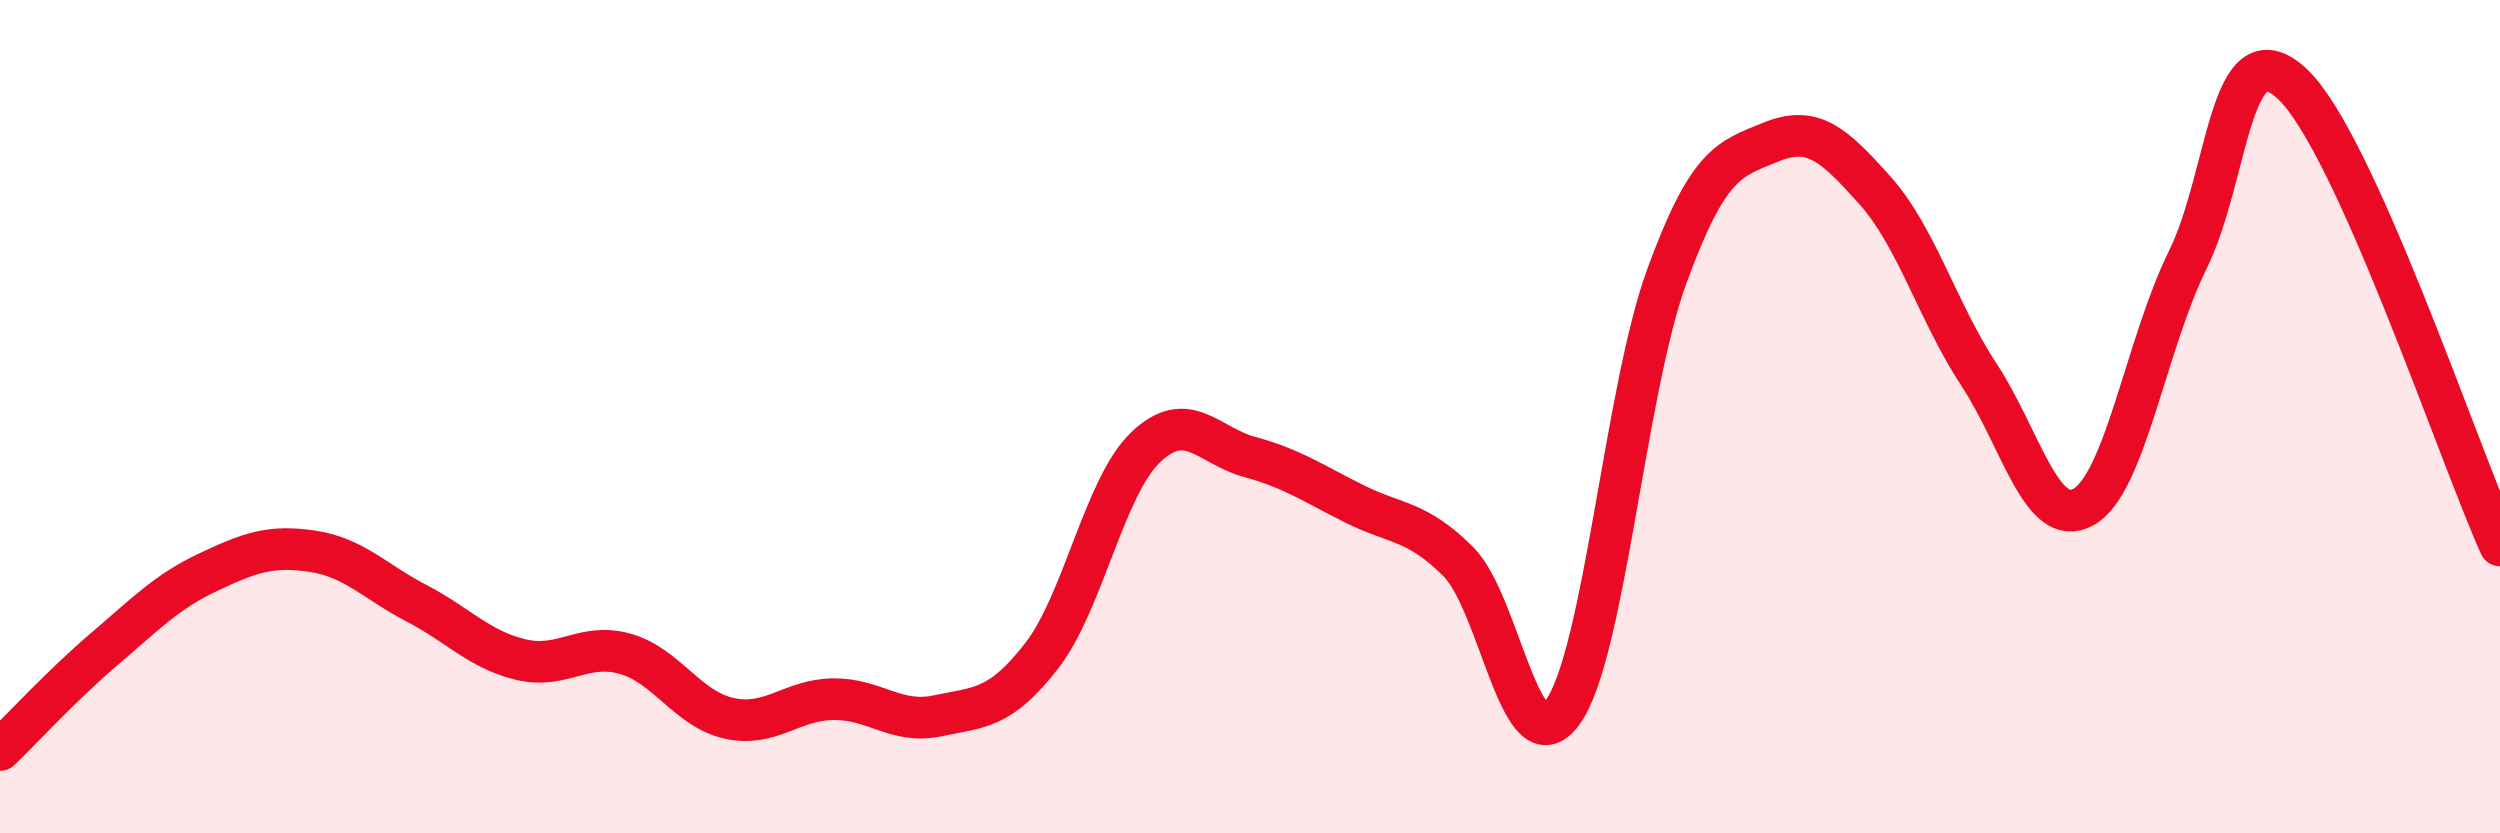
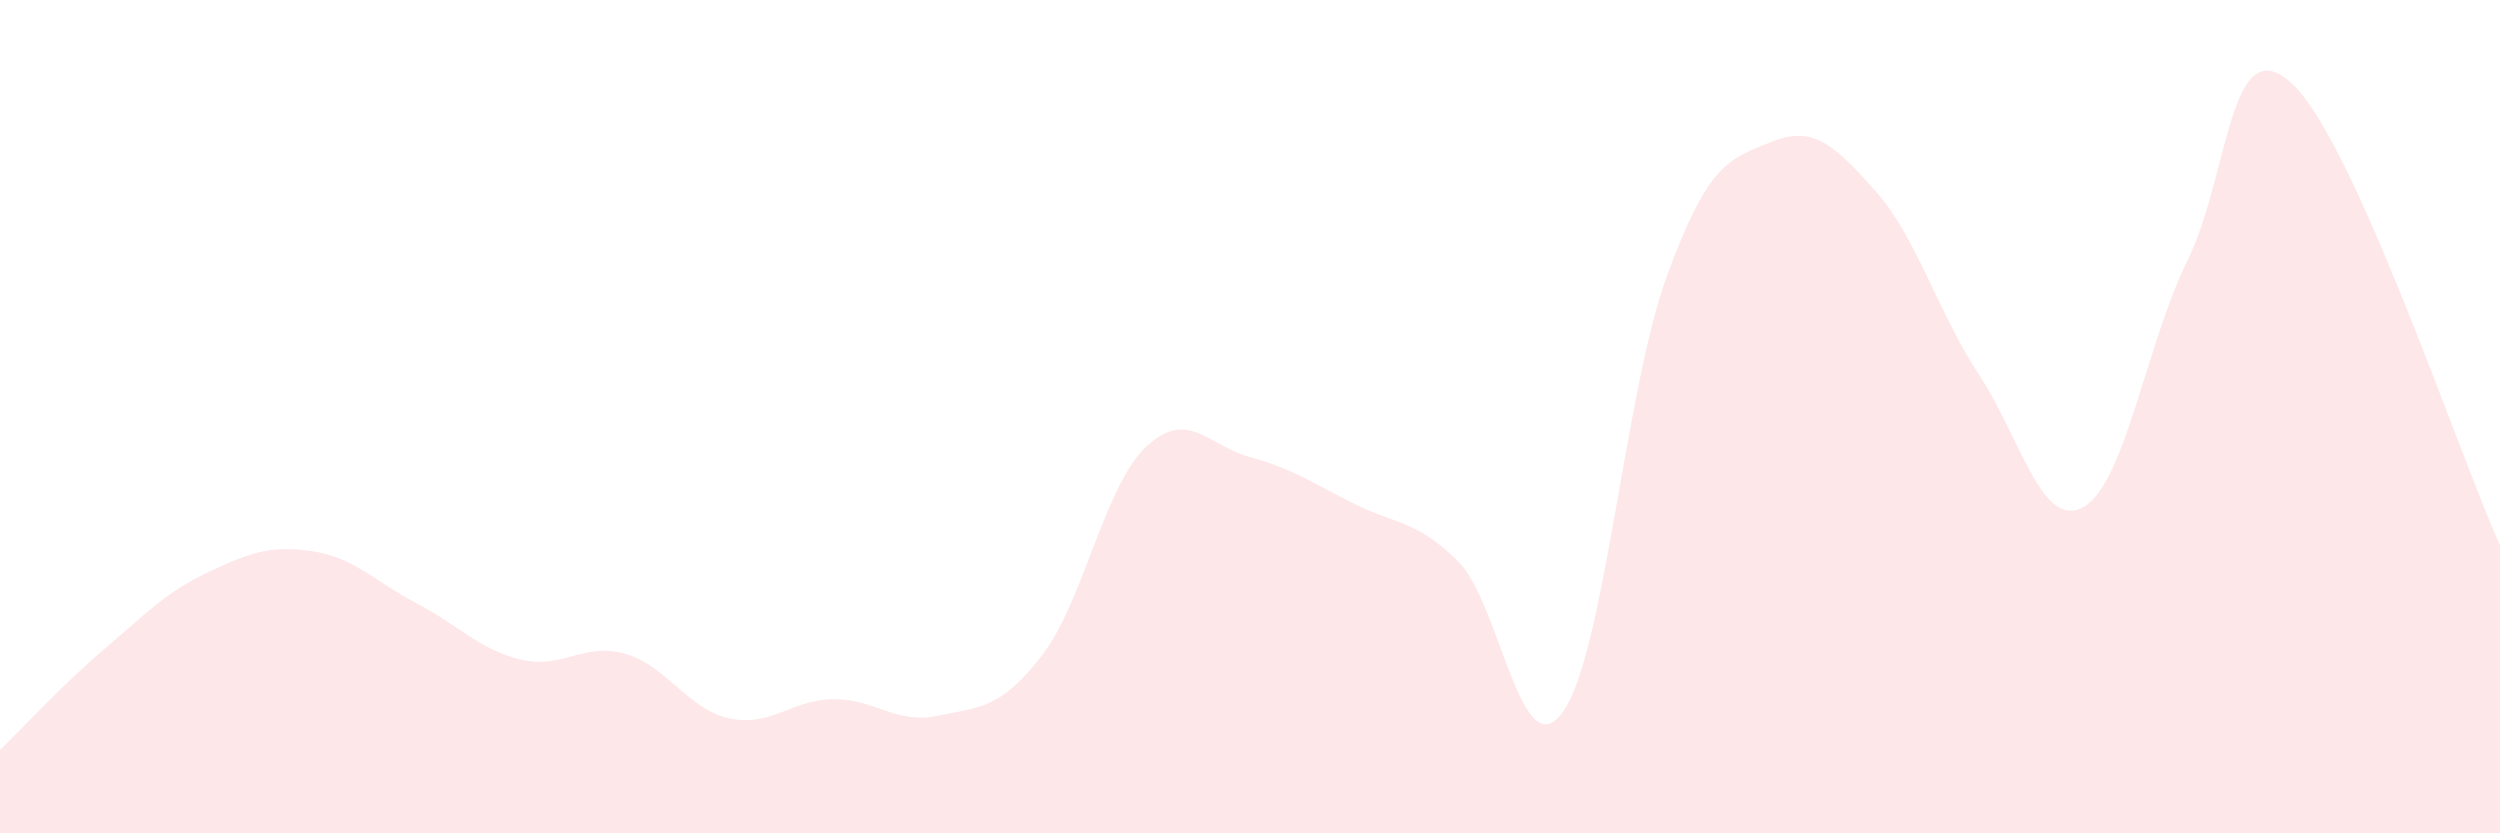
<svg xmlns="http://www.w3.org/2000/svg" width="60" height="20" viewBox="0 0 60 20">
  <path d="M 0,18 C 0.5,17.52 1.5,16.43 2.5,15.58 C 3.5,14.73 4,14.2 5,13.73 C 6,13.26 6.5,13.08 7.5,13.23 C 8.5,13.38 9,13.96 10,14.48 C 11,15 11.5,15.59 12.5,15.83 C 13.5,16.07 14,15.41 15,15.69 C 16,15.97 16.5,17.02 17.5,17.24 C 18.5,17.46 19,16.79 20,16.78 C 21,16.77 21.5,17.39 22.5,17.18 C 23.5,16.97 24,17.03 25,15.74 C 26,14.45 26.5,11.68 27.5,10.73 C 28.5,9.78 29,10.7 30,10.97 C 31,11.24 31.5,11.59 32.5,12.09 C 33.5,12.59 34,12.48 35,13.48 C 36,14.48 36.5,18.47 37.5,17.1 C 38.5,15.73 39,9.38 40,6.64 C 41,3.9 41.5,3.82 42.5,3.41 C 43.5,3 44,3.45 45,4.57 C 46,5.69 46.5,7.48 47.5,9 C 48.5,10.52 49,12.72 50,12.17 C 51,11.62 51.5,8.28 52.5,6.25 C 53.5,4.22 53.5,0.63 55,2 C 56.5,3.37 59,10.87 60,13.09L60 20L0 20Z" fill="#EB0A25" opacity="0.1" stroke-linecap="round" stroke-linejoin="round" />
-   <path d="M 0,18 C 0.5,17.52 1.5,16.43 2.5,15.58 C 3.5,14.73 4,14.2 5,13.73 C 6,13.26 6.5,13.08 7.5,13.23 C 8.5,13.38 9,13.96 10,14.48 C 11,15 11.5,15.59 12.5,15.83 C 13.5,16.07 14,15.41 15,15.69 C 16,15.97 16.5,17.02 17.5,17.24 C 18.5,17.46 19,16.79 20,16.78 C 21,16.77 21.5,17.39 22.5,17.18 C 23.5,16.97 24,17.03 25,15.74 C 26,14.45 26.5,11.68 27.5,10.73 C 28.5,9.78 29,10.7 30,10.97 C 31,11.24 31.5,11.59 32.5,12.09 C 33.5,12.59 34,12.48 35,13.48 C 36,14.48 36.5,18.47 37.5,17.1 C 38.5,15.73 39,9.38 40,6.64 C 41,3.9 41.5,3.82 42.5,3.41 C 43.5,3 44,3.45 45,4.57 C 46,5.69 46.5,7.48 47.5,9 C 48.5,10.52 49,12.72 50,12.17 C 51,11.62 51.5,8.28 52.5,6.25 C 53.5,4.22 53.5,0.63 55,2 C 56.5,3.37 59,10.87 60,13.09" stroke="#EB0A25" stroke-width="1" fill="none" stroke-linecap="round" stroke-linejoin="round" />
</svg>